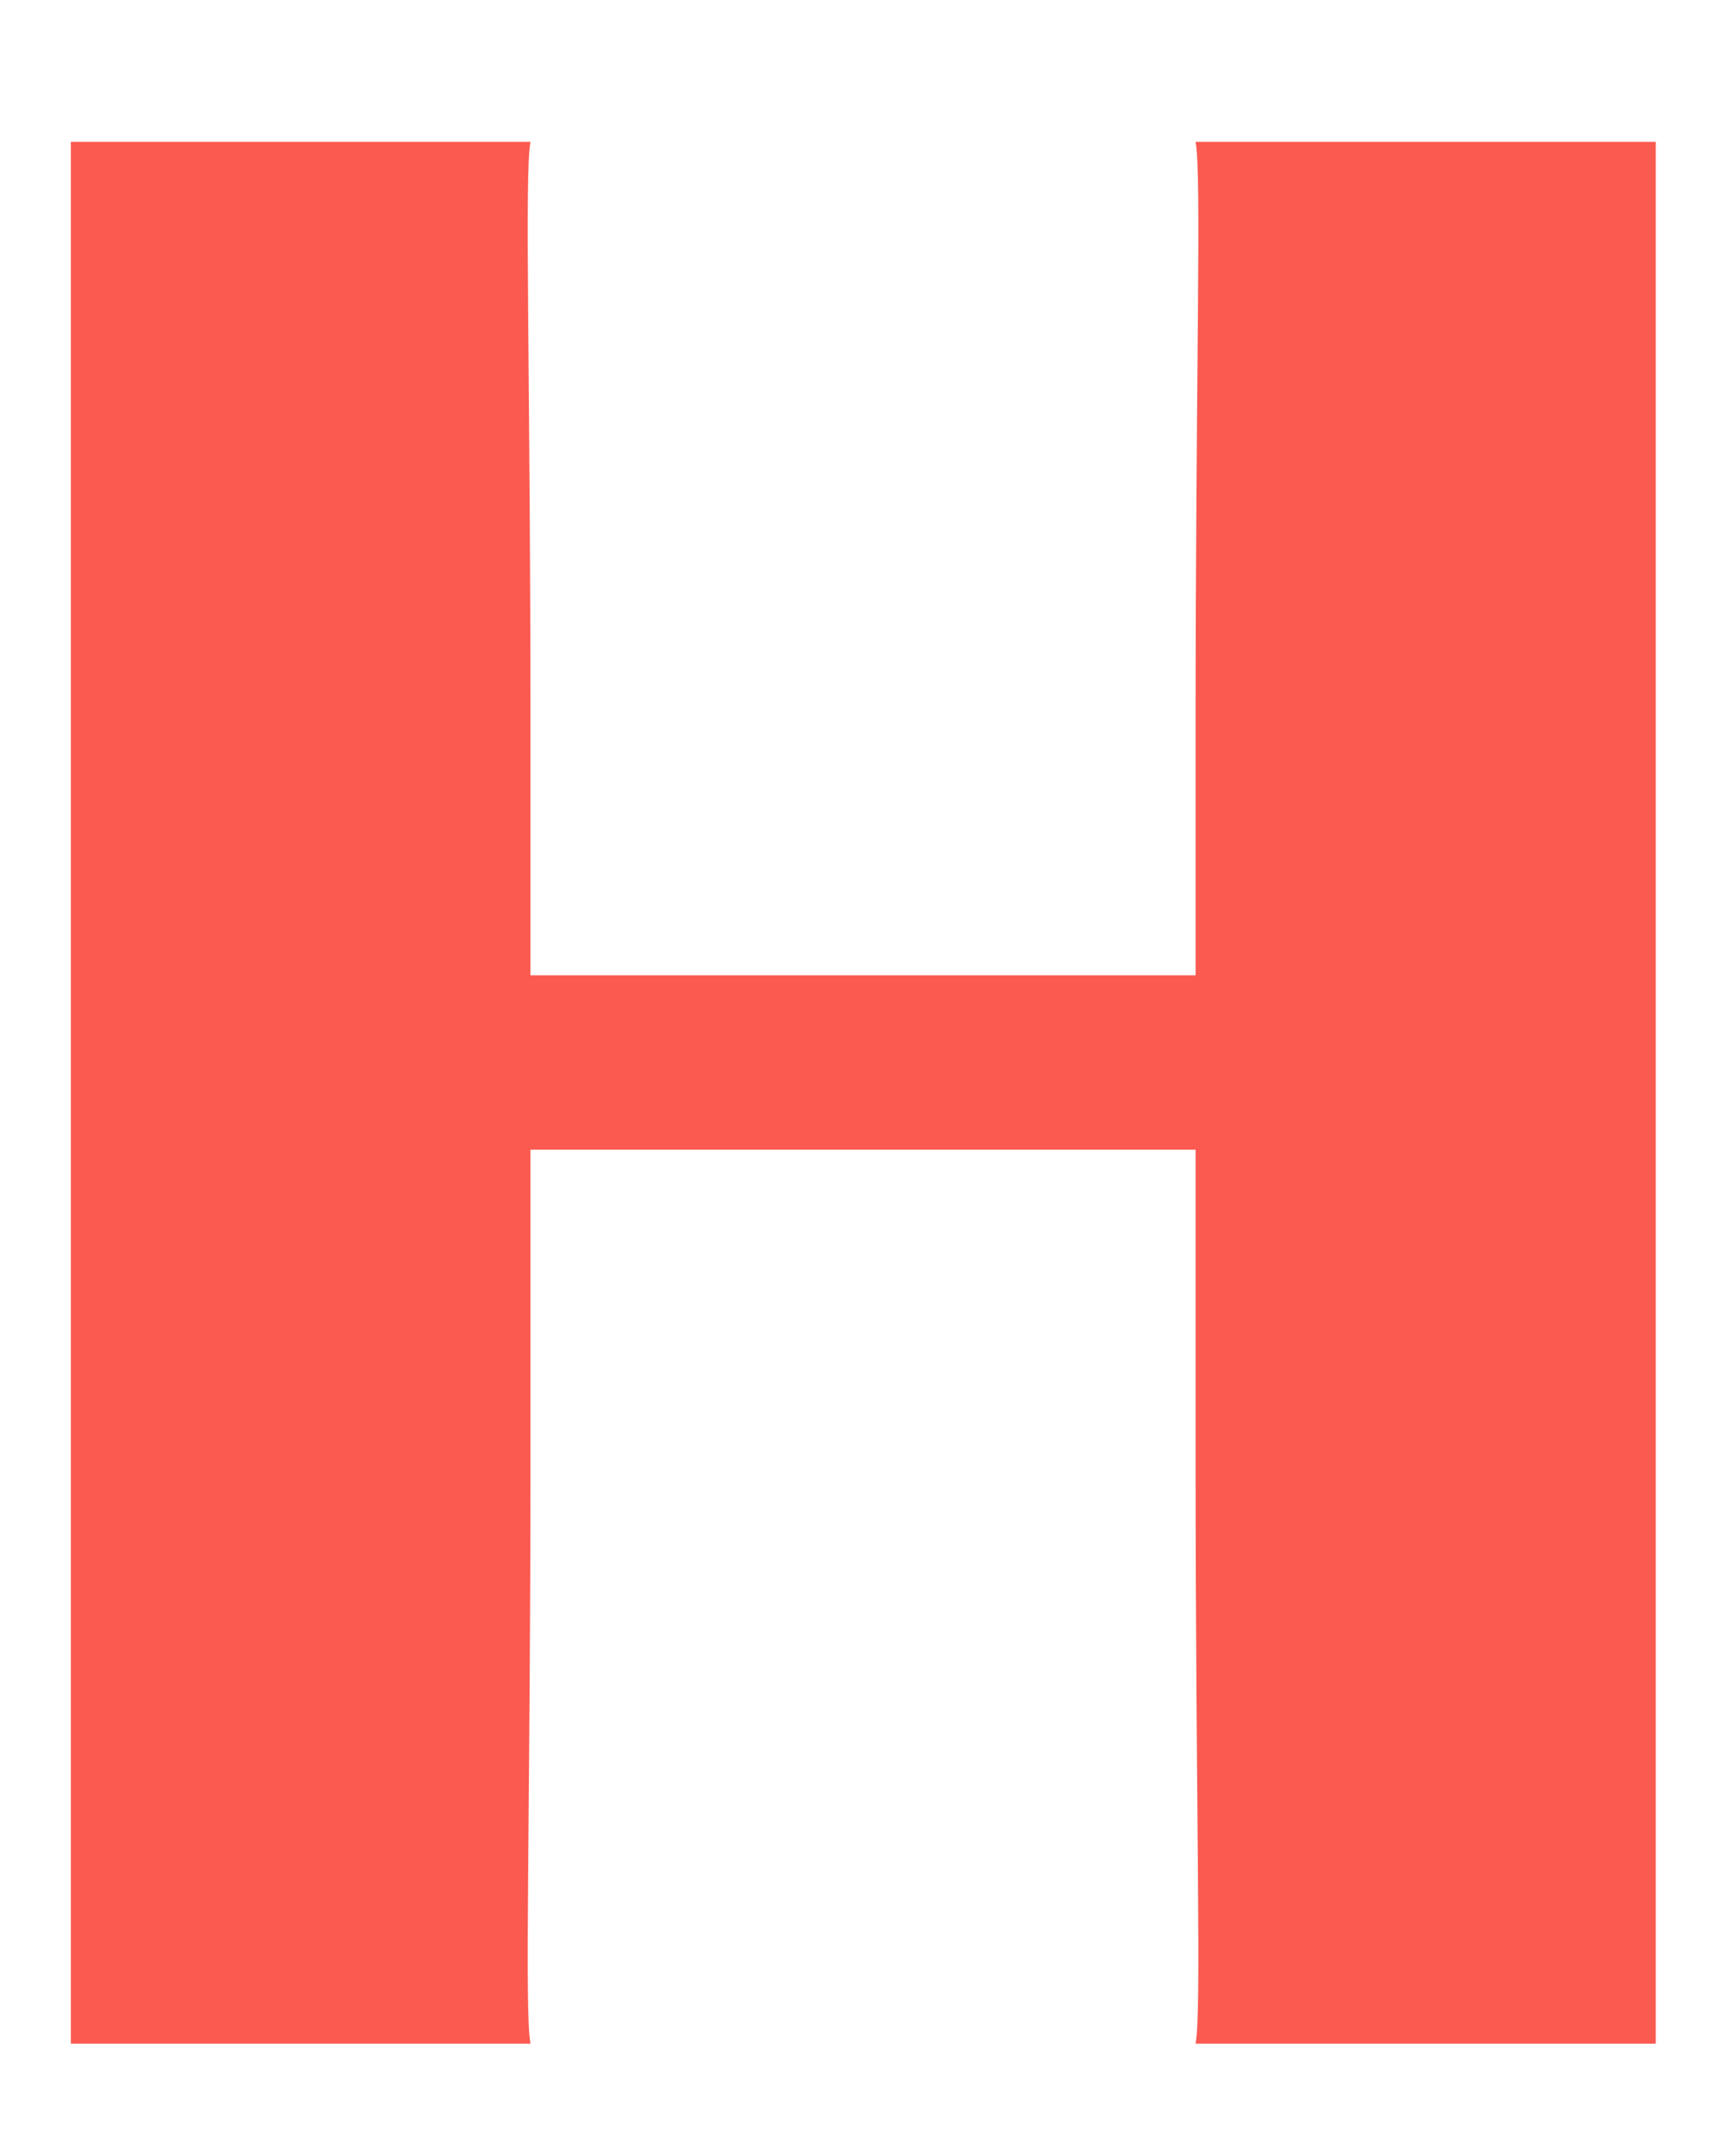
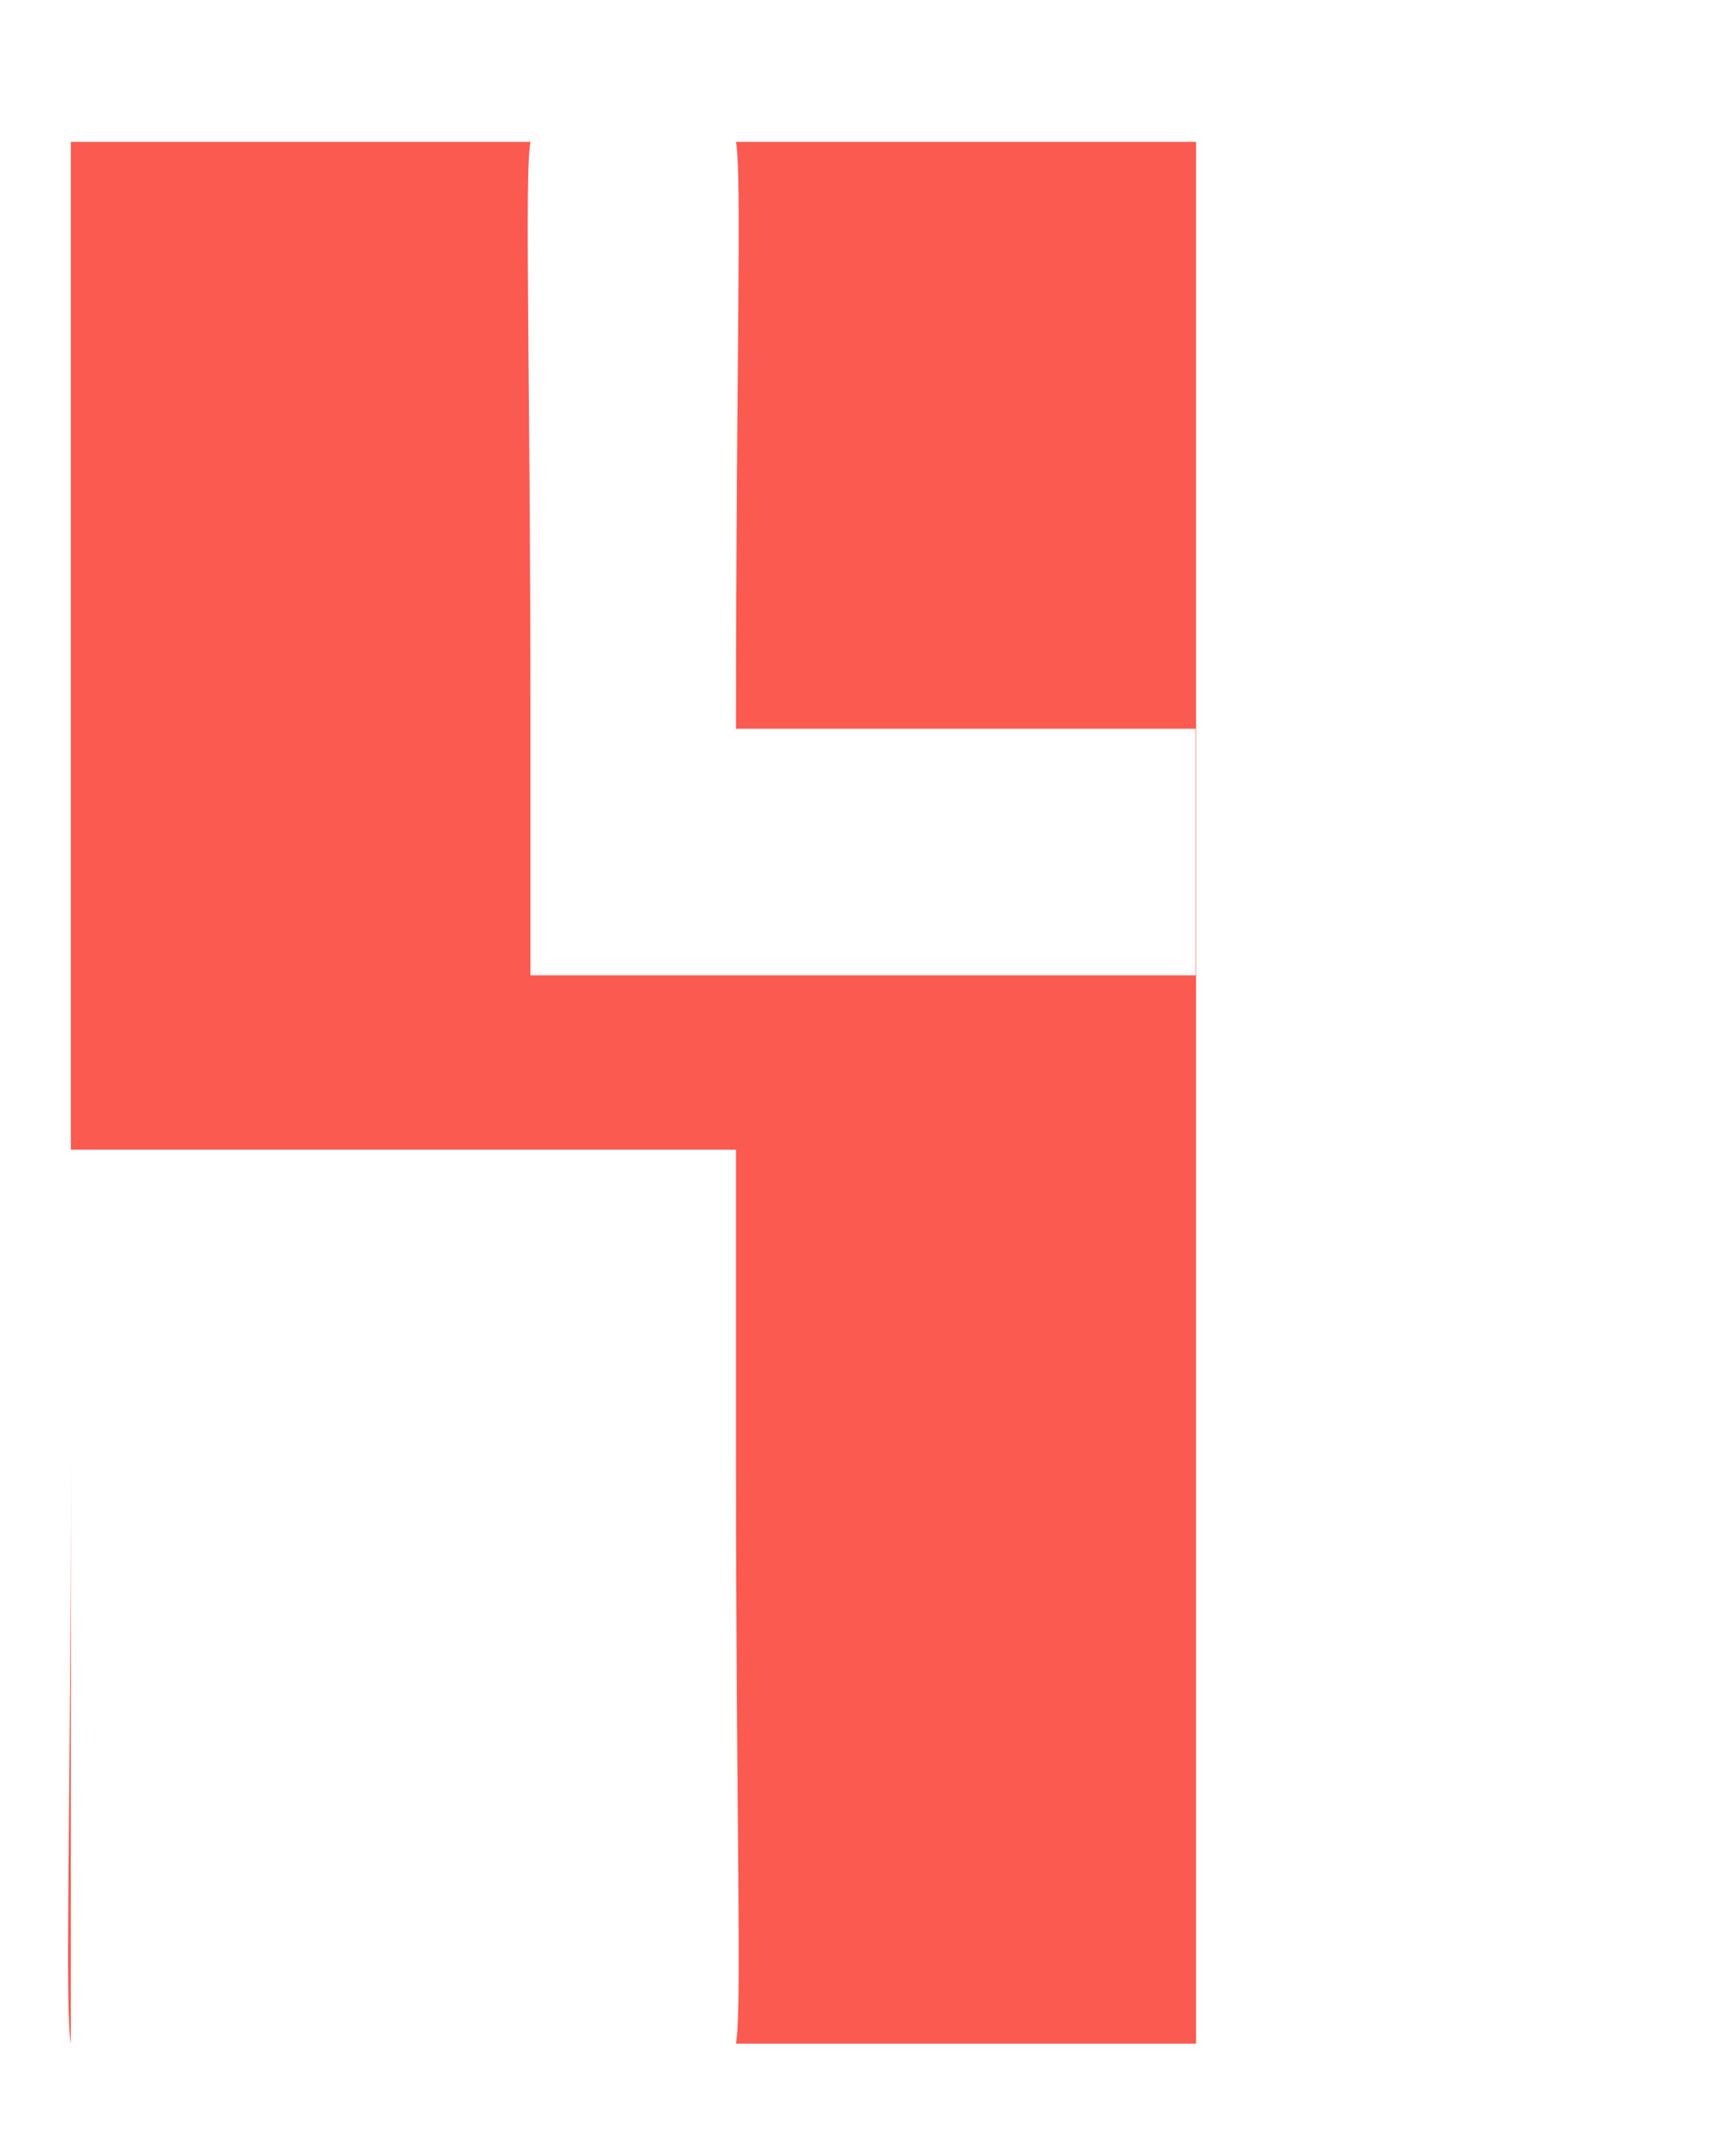
<svg xmlns="http://www.w3.org/2000/svg" viewBox="0 0 172.49 214.65" id="Camada_1">
  <defs>
    <style>.cls-1{fill:#fb5a50;}</style>
  </defs>
-   <path d="M119,72.55v24.55H52.8v-24.55c0-35.55-.62-55.12,0-58.43H7.05v189.34h45.75c-.62-3.31,0-22.88,0-58.43v-30.57h66.2v30.57c0,35.55.62,55.12,0,58.43h45.8V14.12h-45.8c.62,3.31,0,22.88,0,58.43Z" class="cls-1" />
+   <path d="M119,72.55v24.55H52.8v-24.55c0-35.55-.62-55.12,0-58.43H7.05v189.34c-.62-3.31,0-22.88,0-58.43v-30.57h66.2v30.57c0,35.55.62,55.12,0,58.43h45.8V14.12h-45.8c.62,3.31,0,22.88,0,58.43Z" class="cls-1" />
</svg>